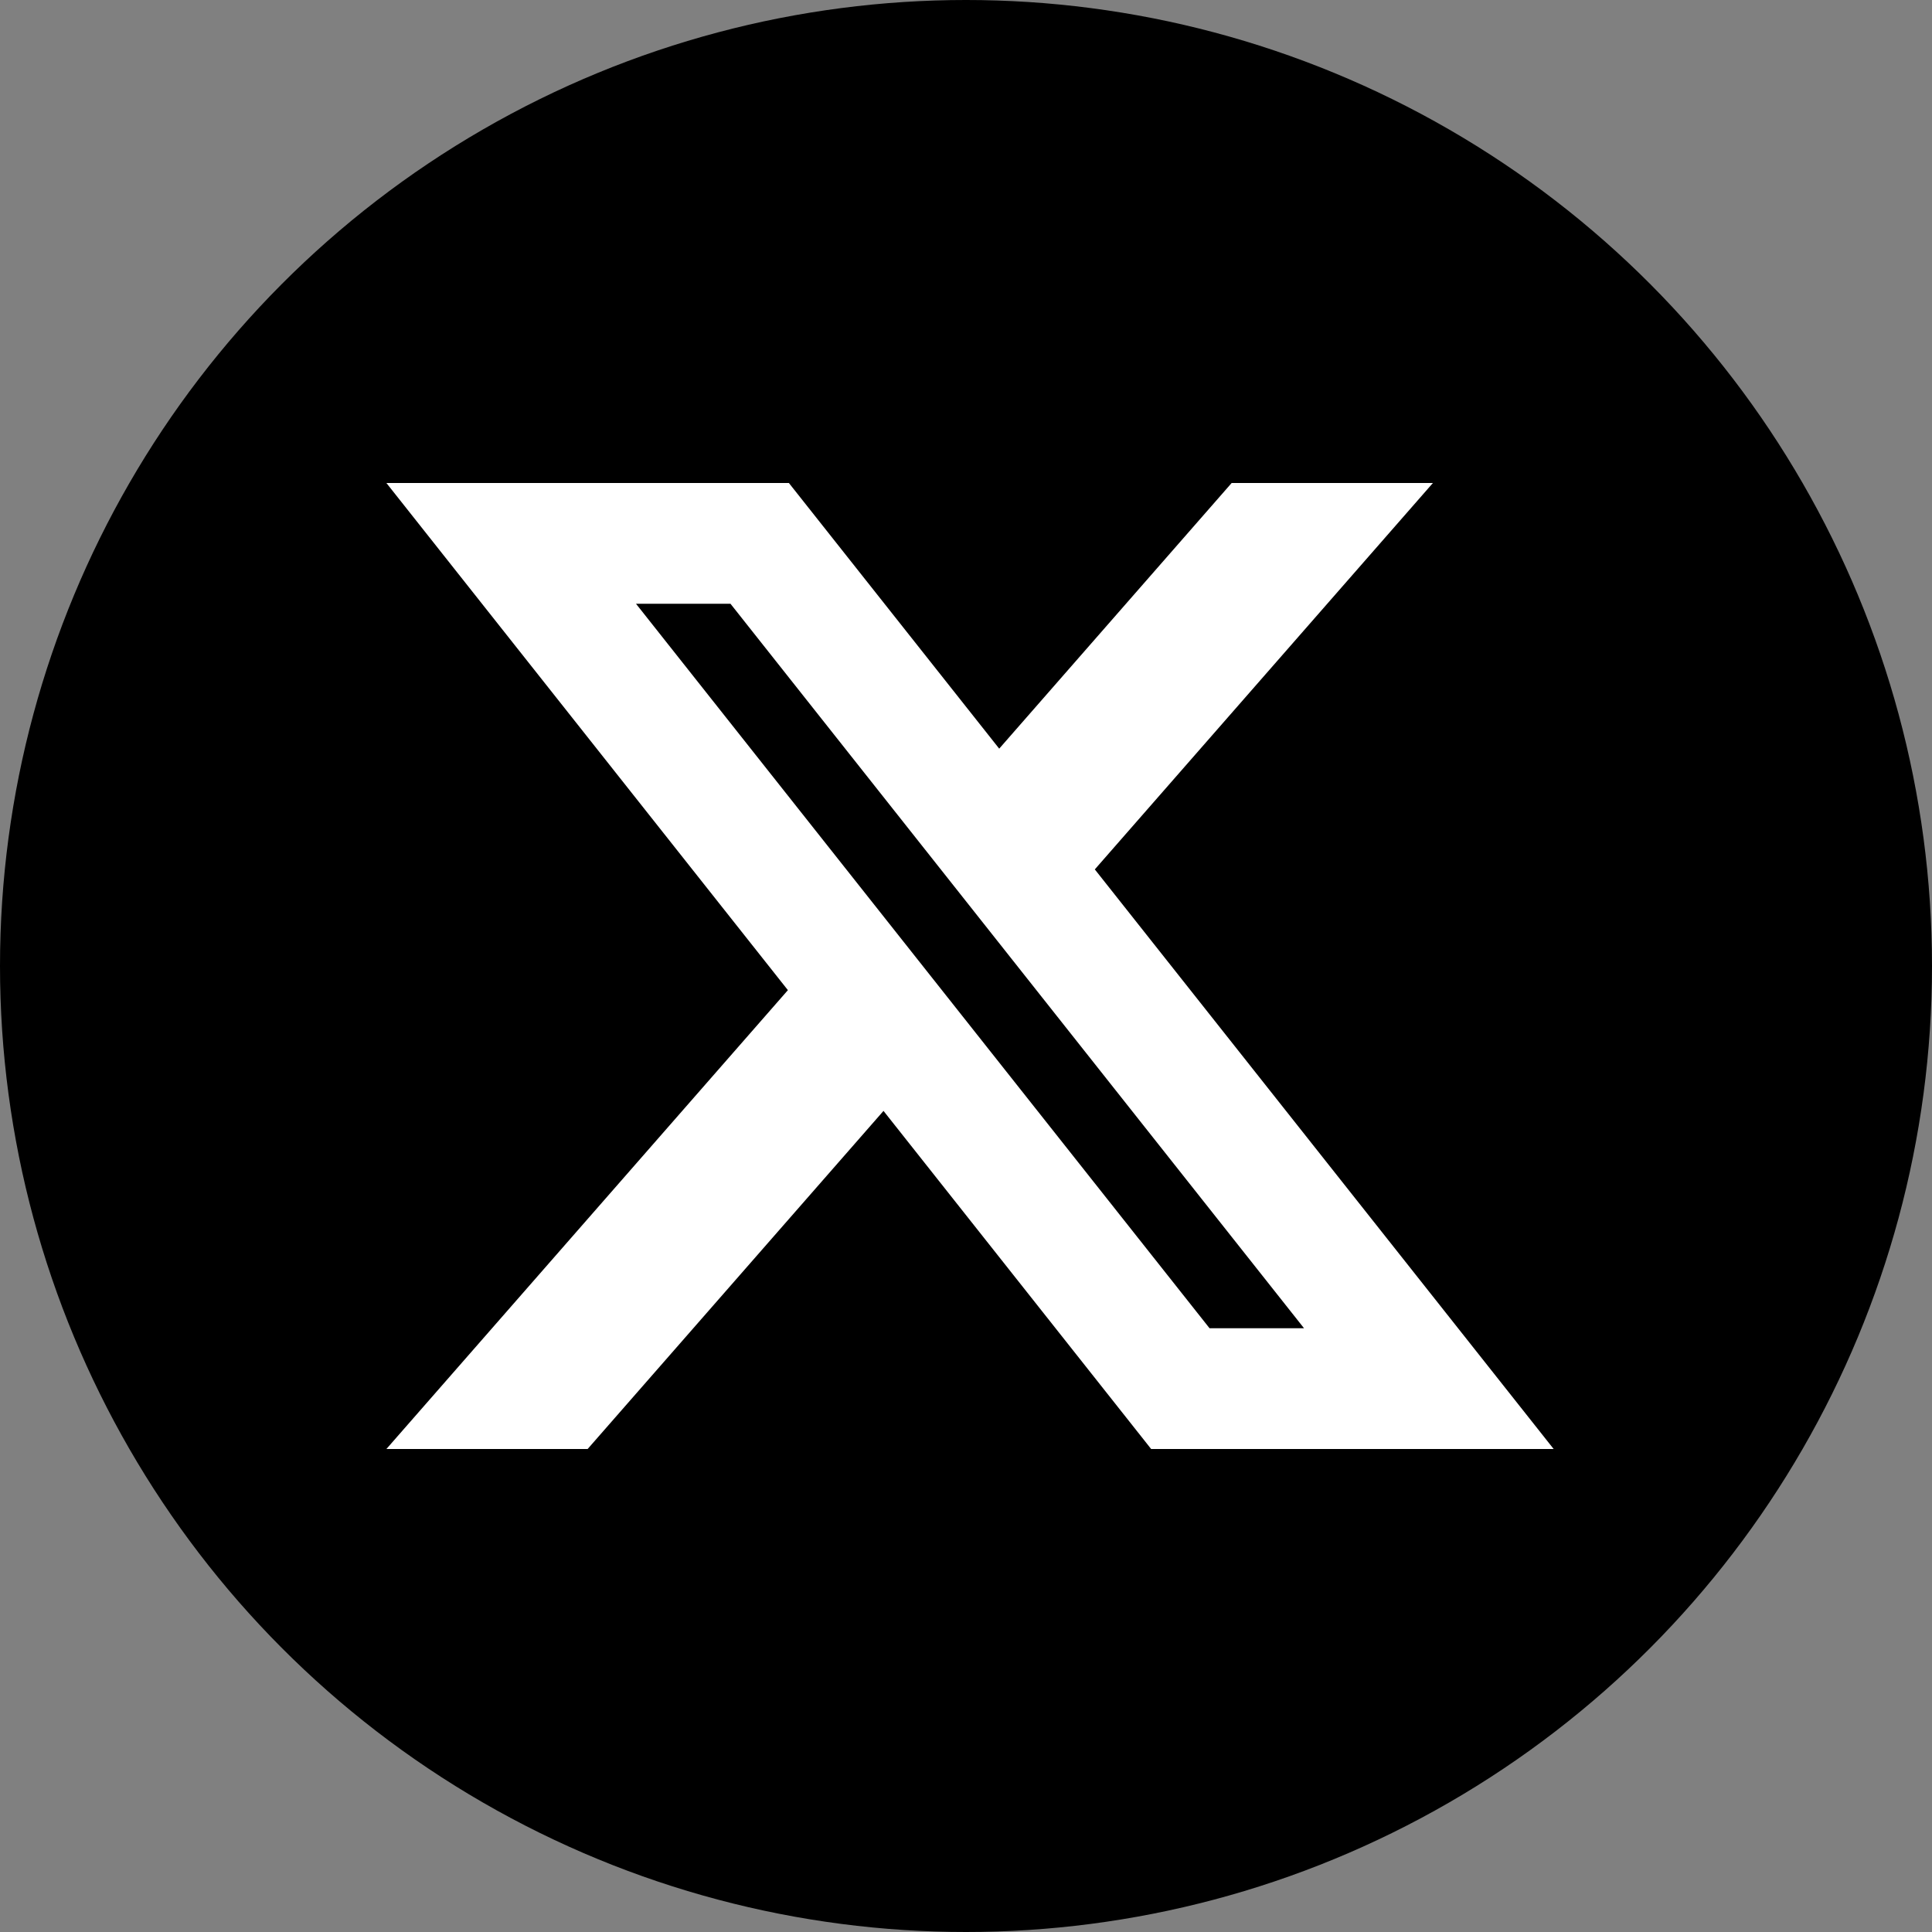
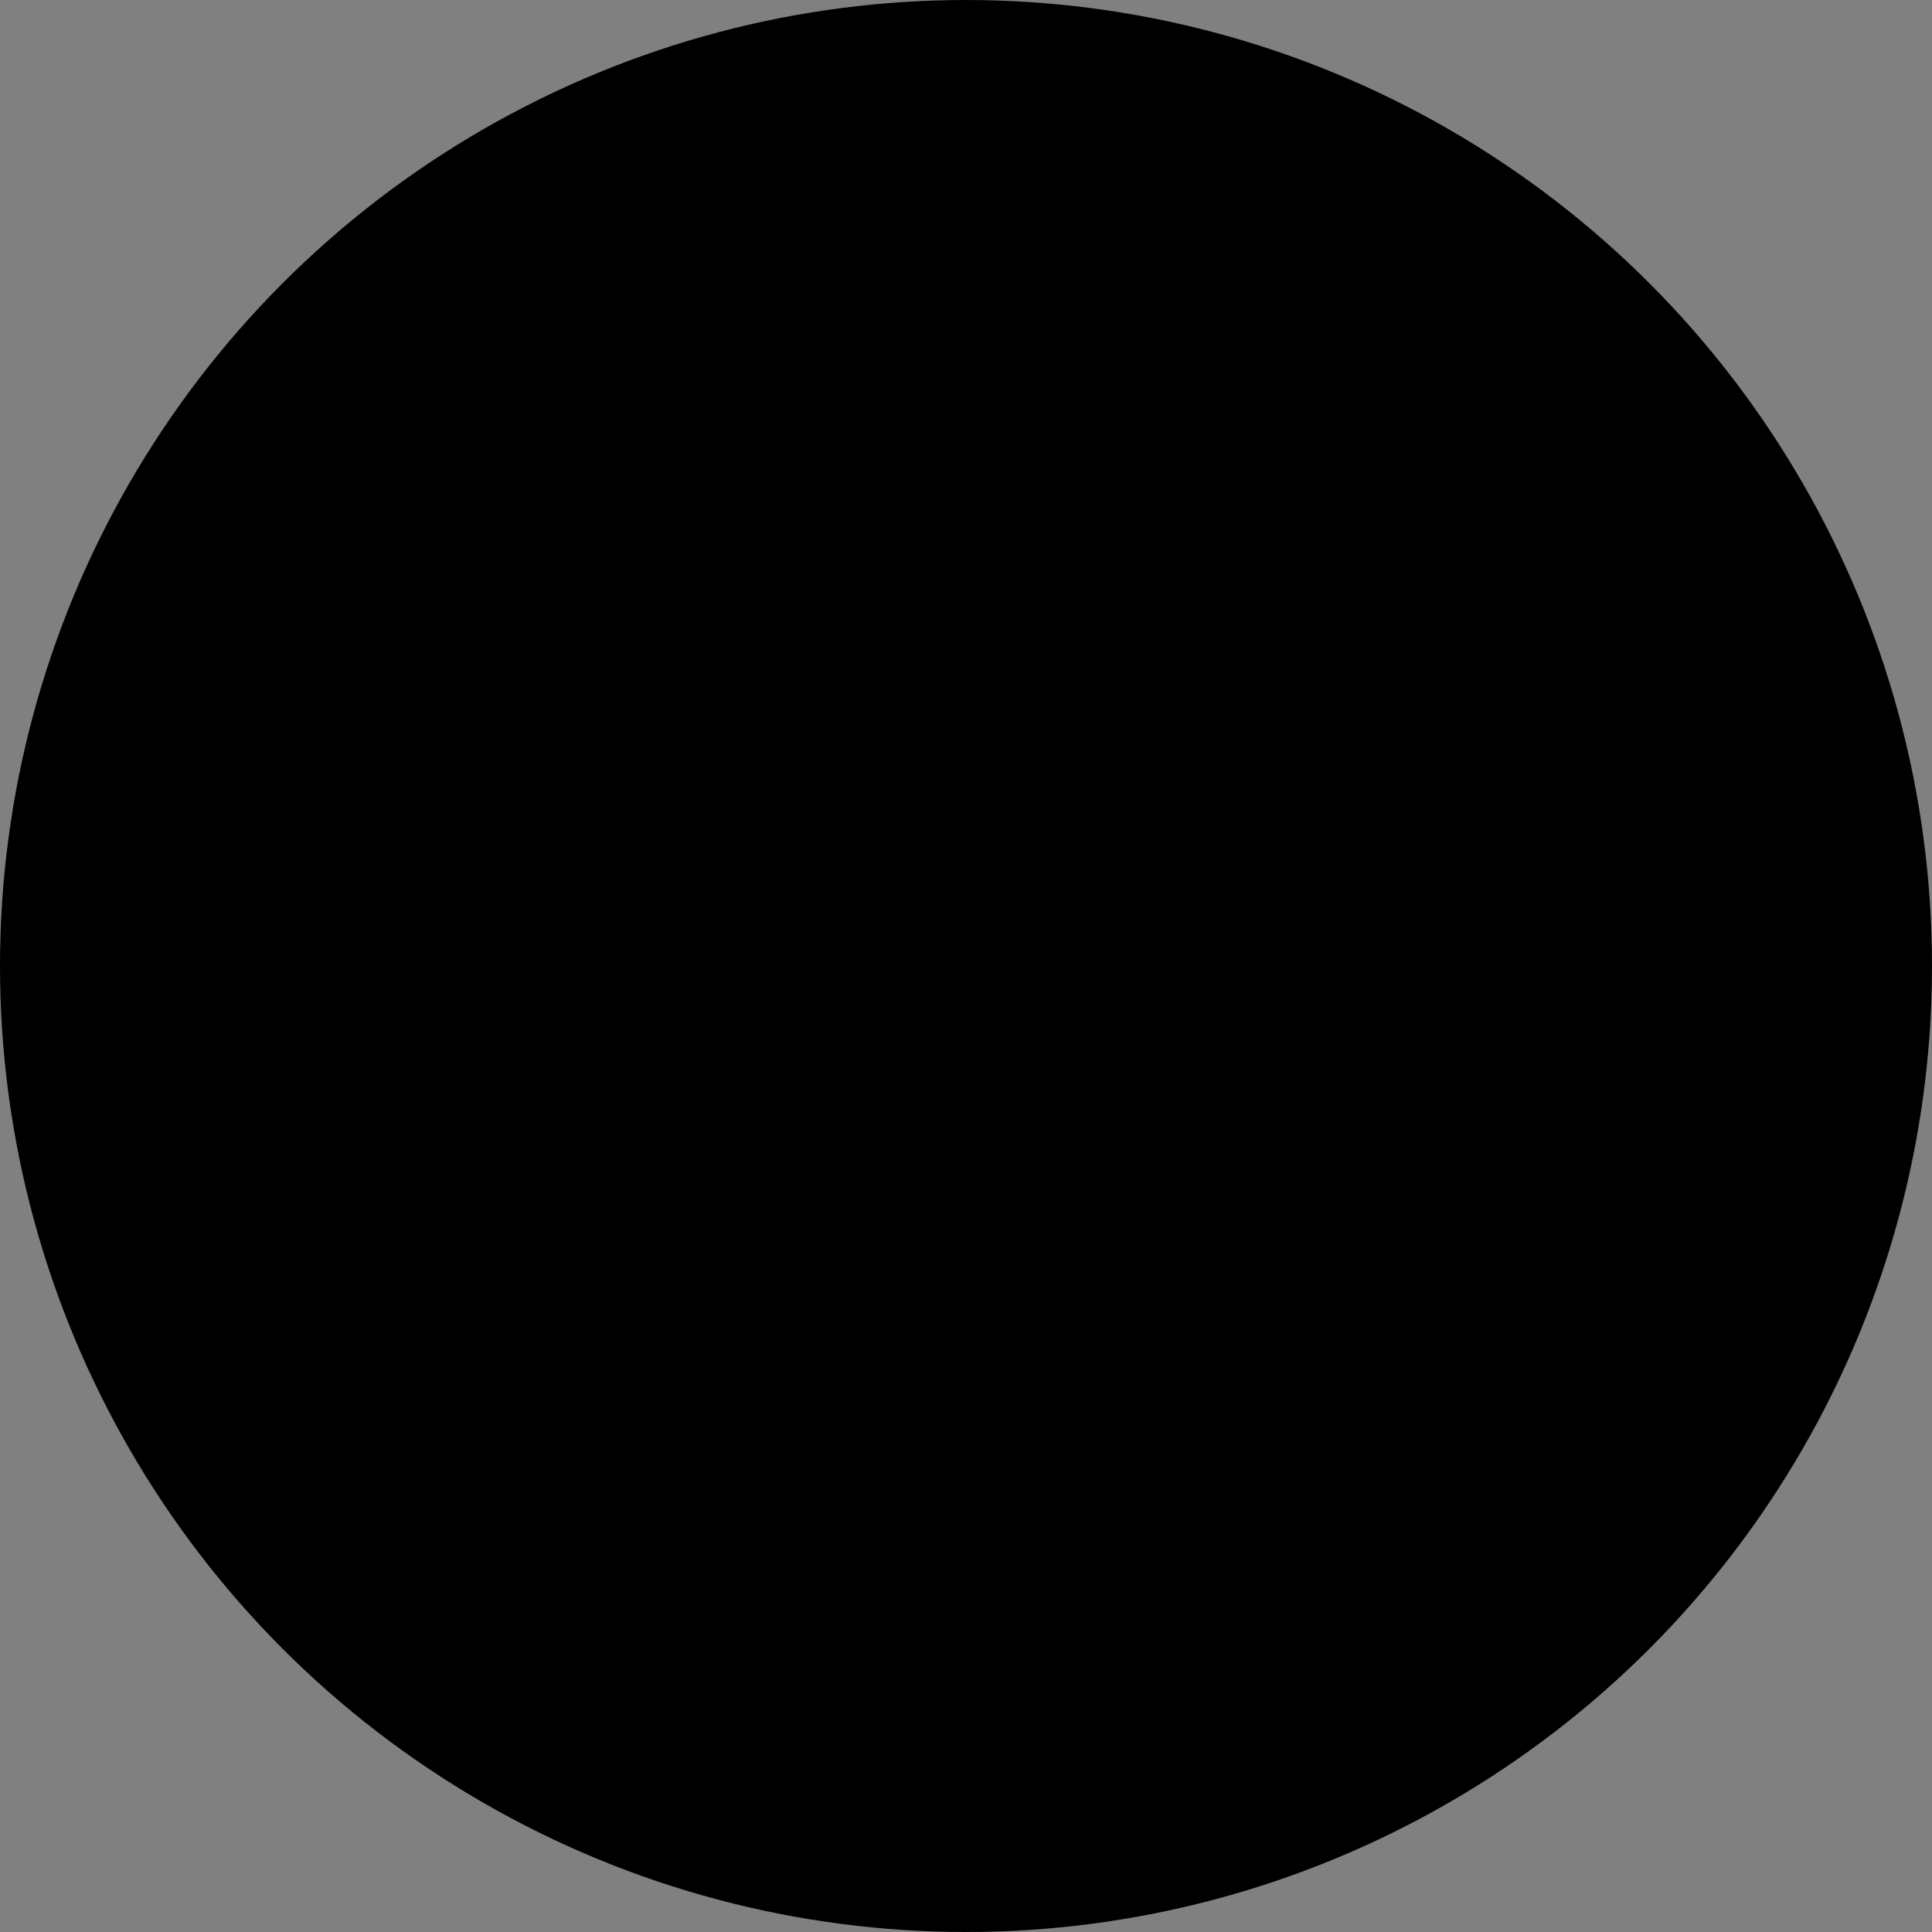
<svg xmlns="http://www.w3.org/2000/svg" width="64" height="64" viewBox="0 0 64 64" fill="none">
  <rect x="0" y="0" width="64" height="64" fill="#808080" stroke="none" />
  <circle cx="32" cy="32" r="32" fill="black" />
-   <path fill-rule="evenodd" clip-rule="evenodd" d="M26.1 32.8L12.8 16H26.133L33.1 24.8L40.8 16H47.467L36.267 28.8L51.467 48H38.133L29.267 36.8L19.466 48H12.8L26.1 32.8ZM40.068 44L21.068 20H24.198L43.198 44H40.068Z" fill="white" />
</svg>